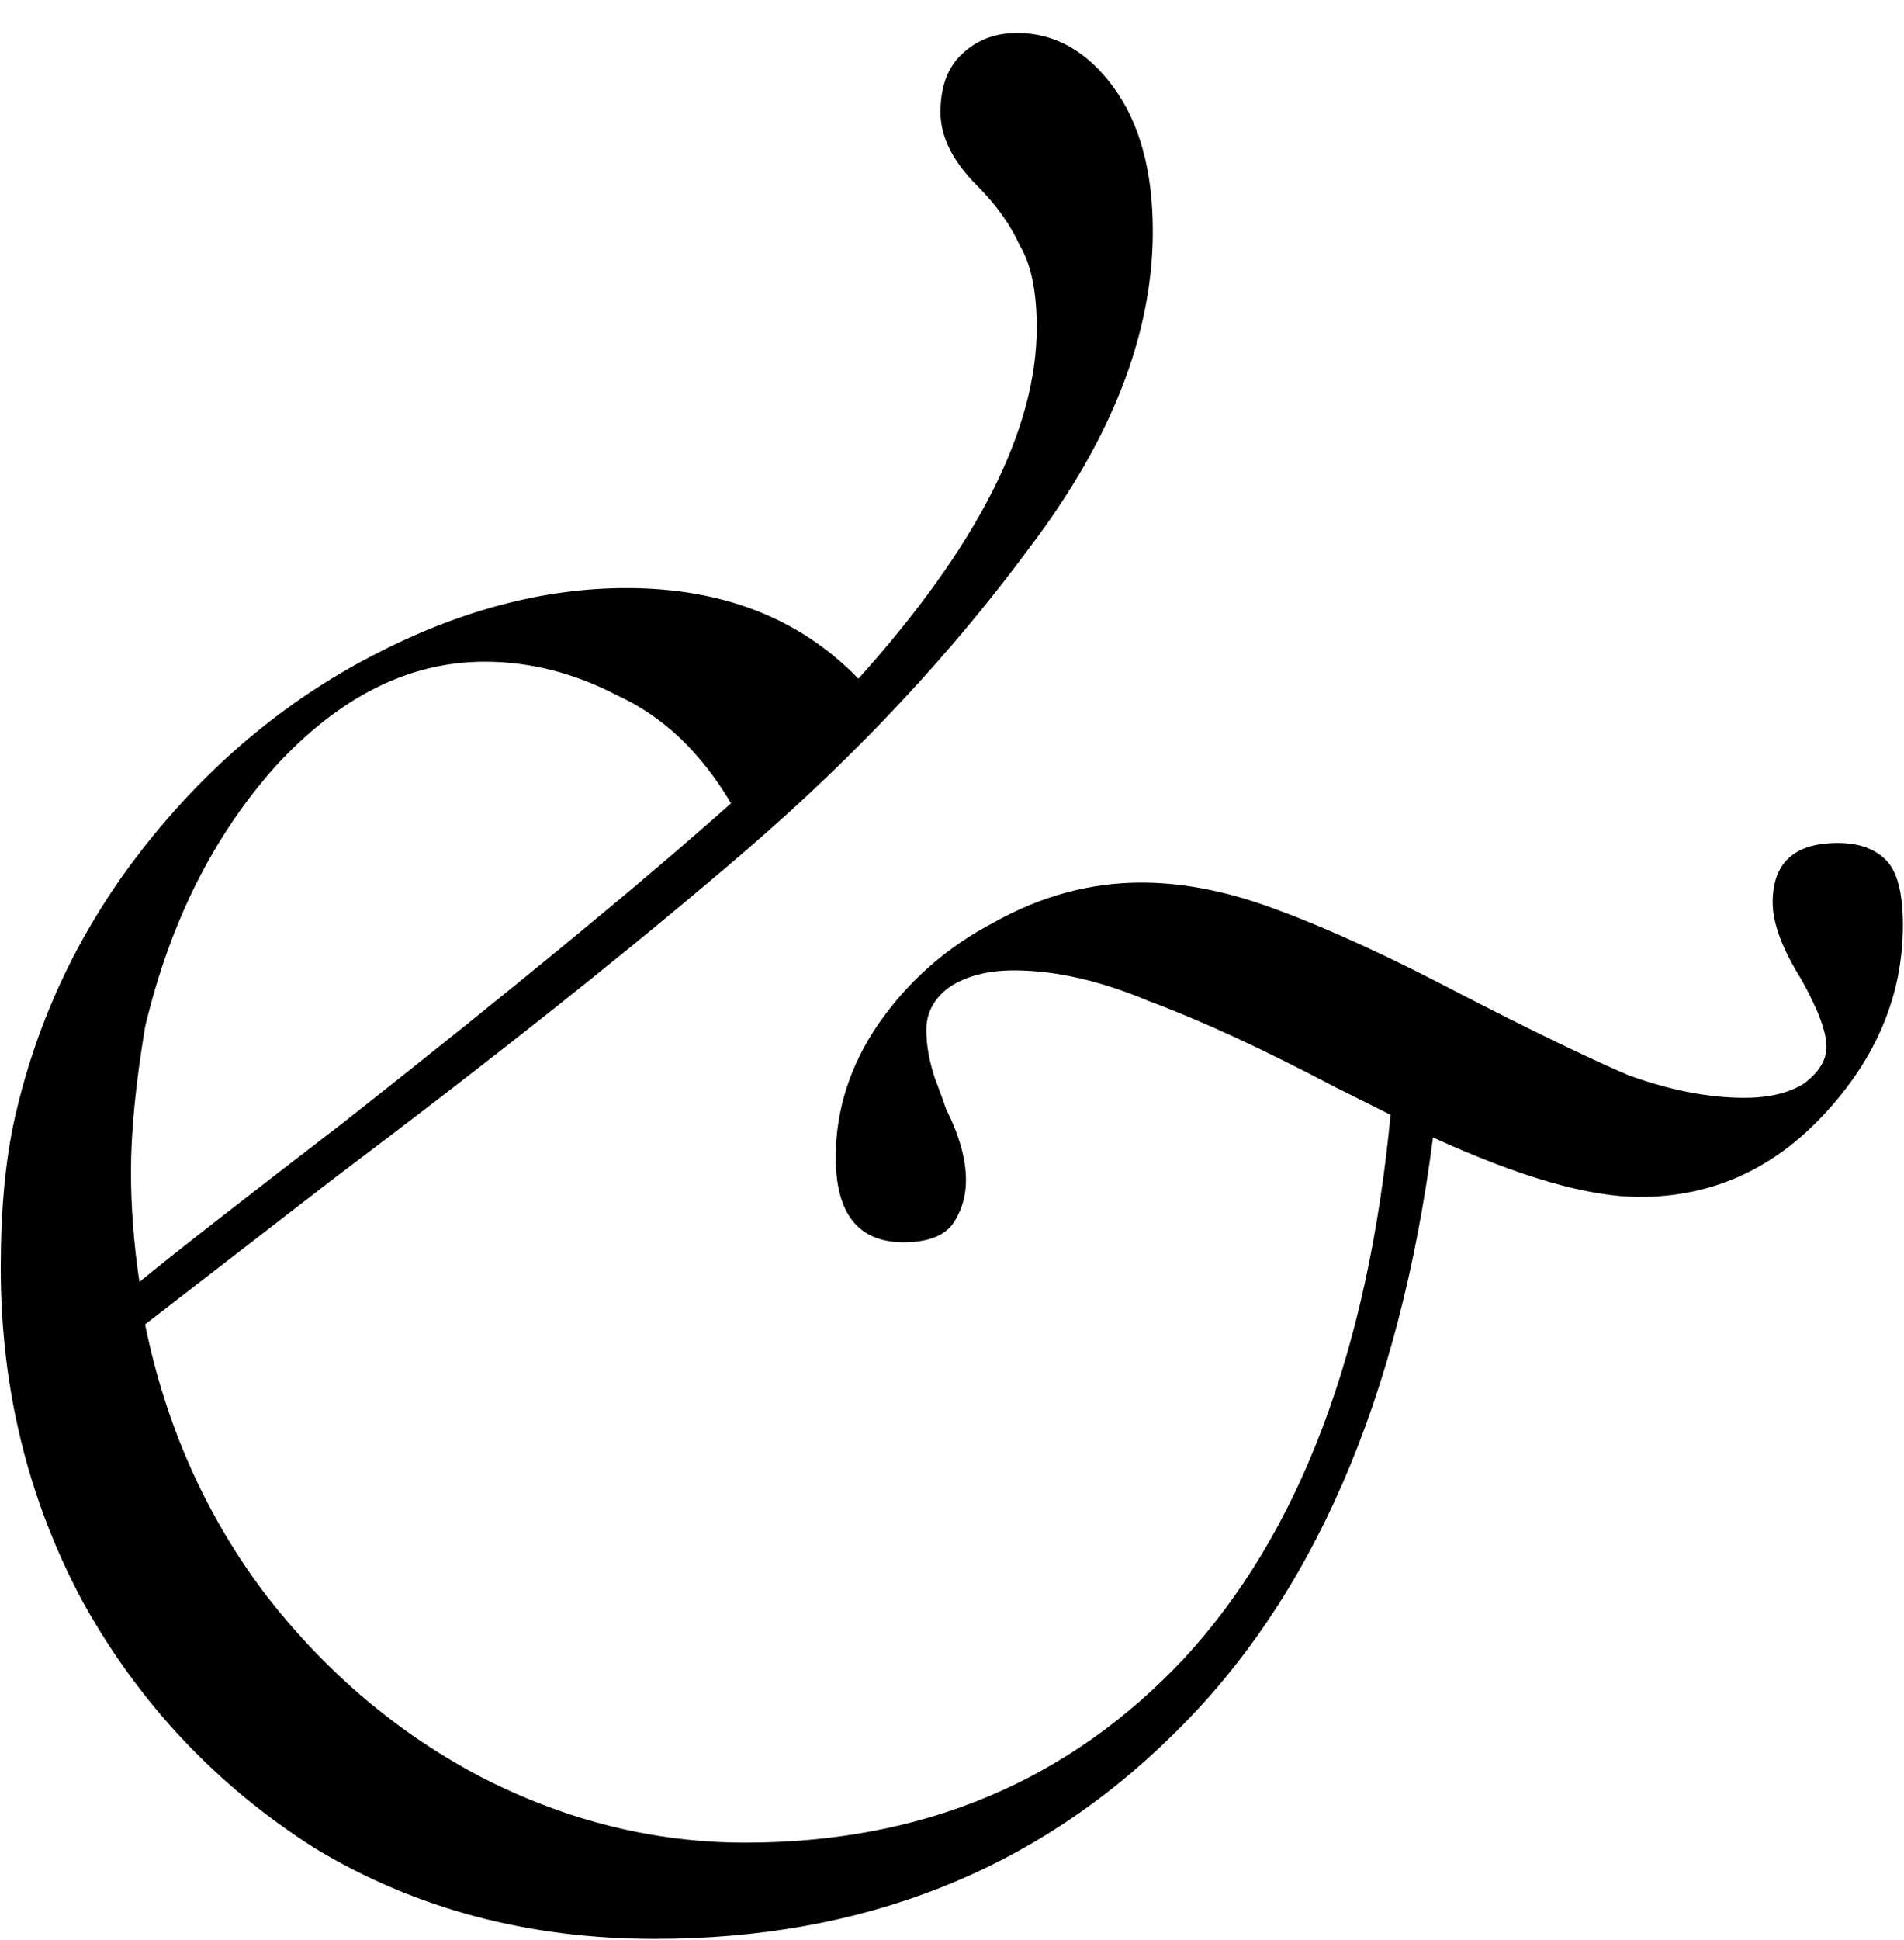
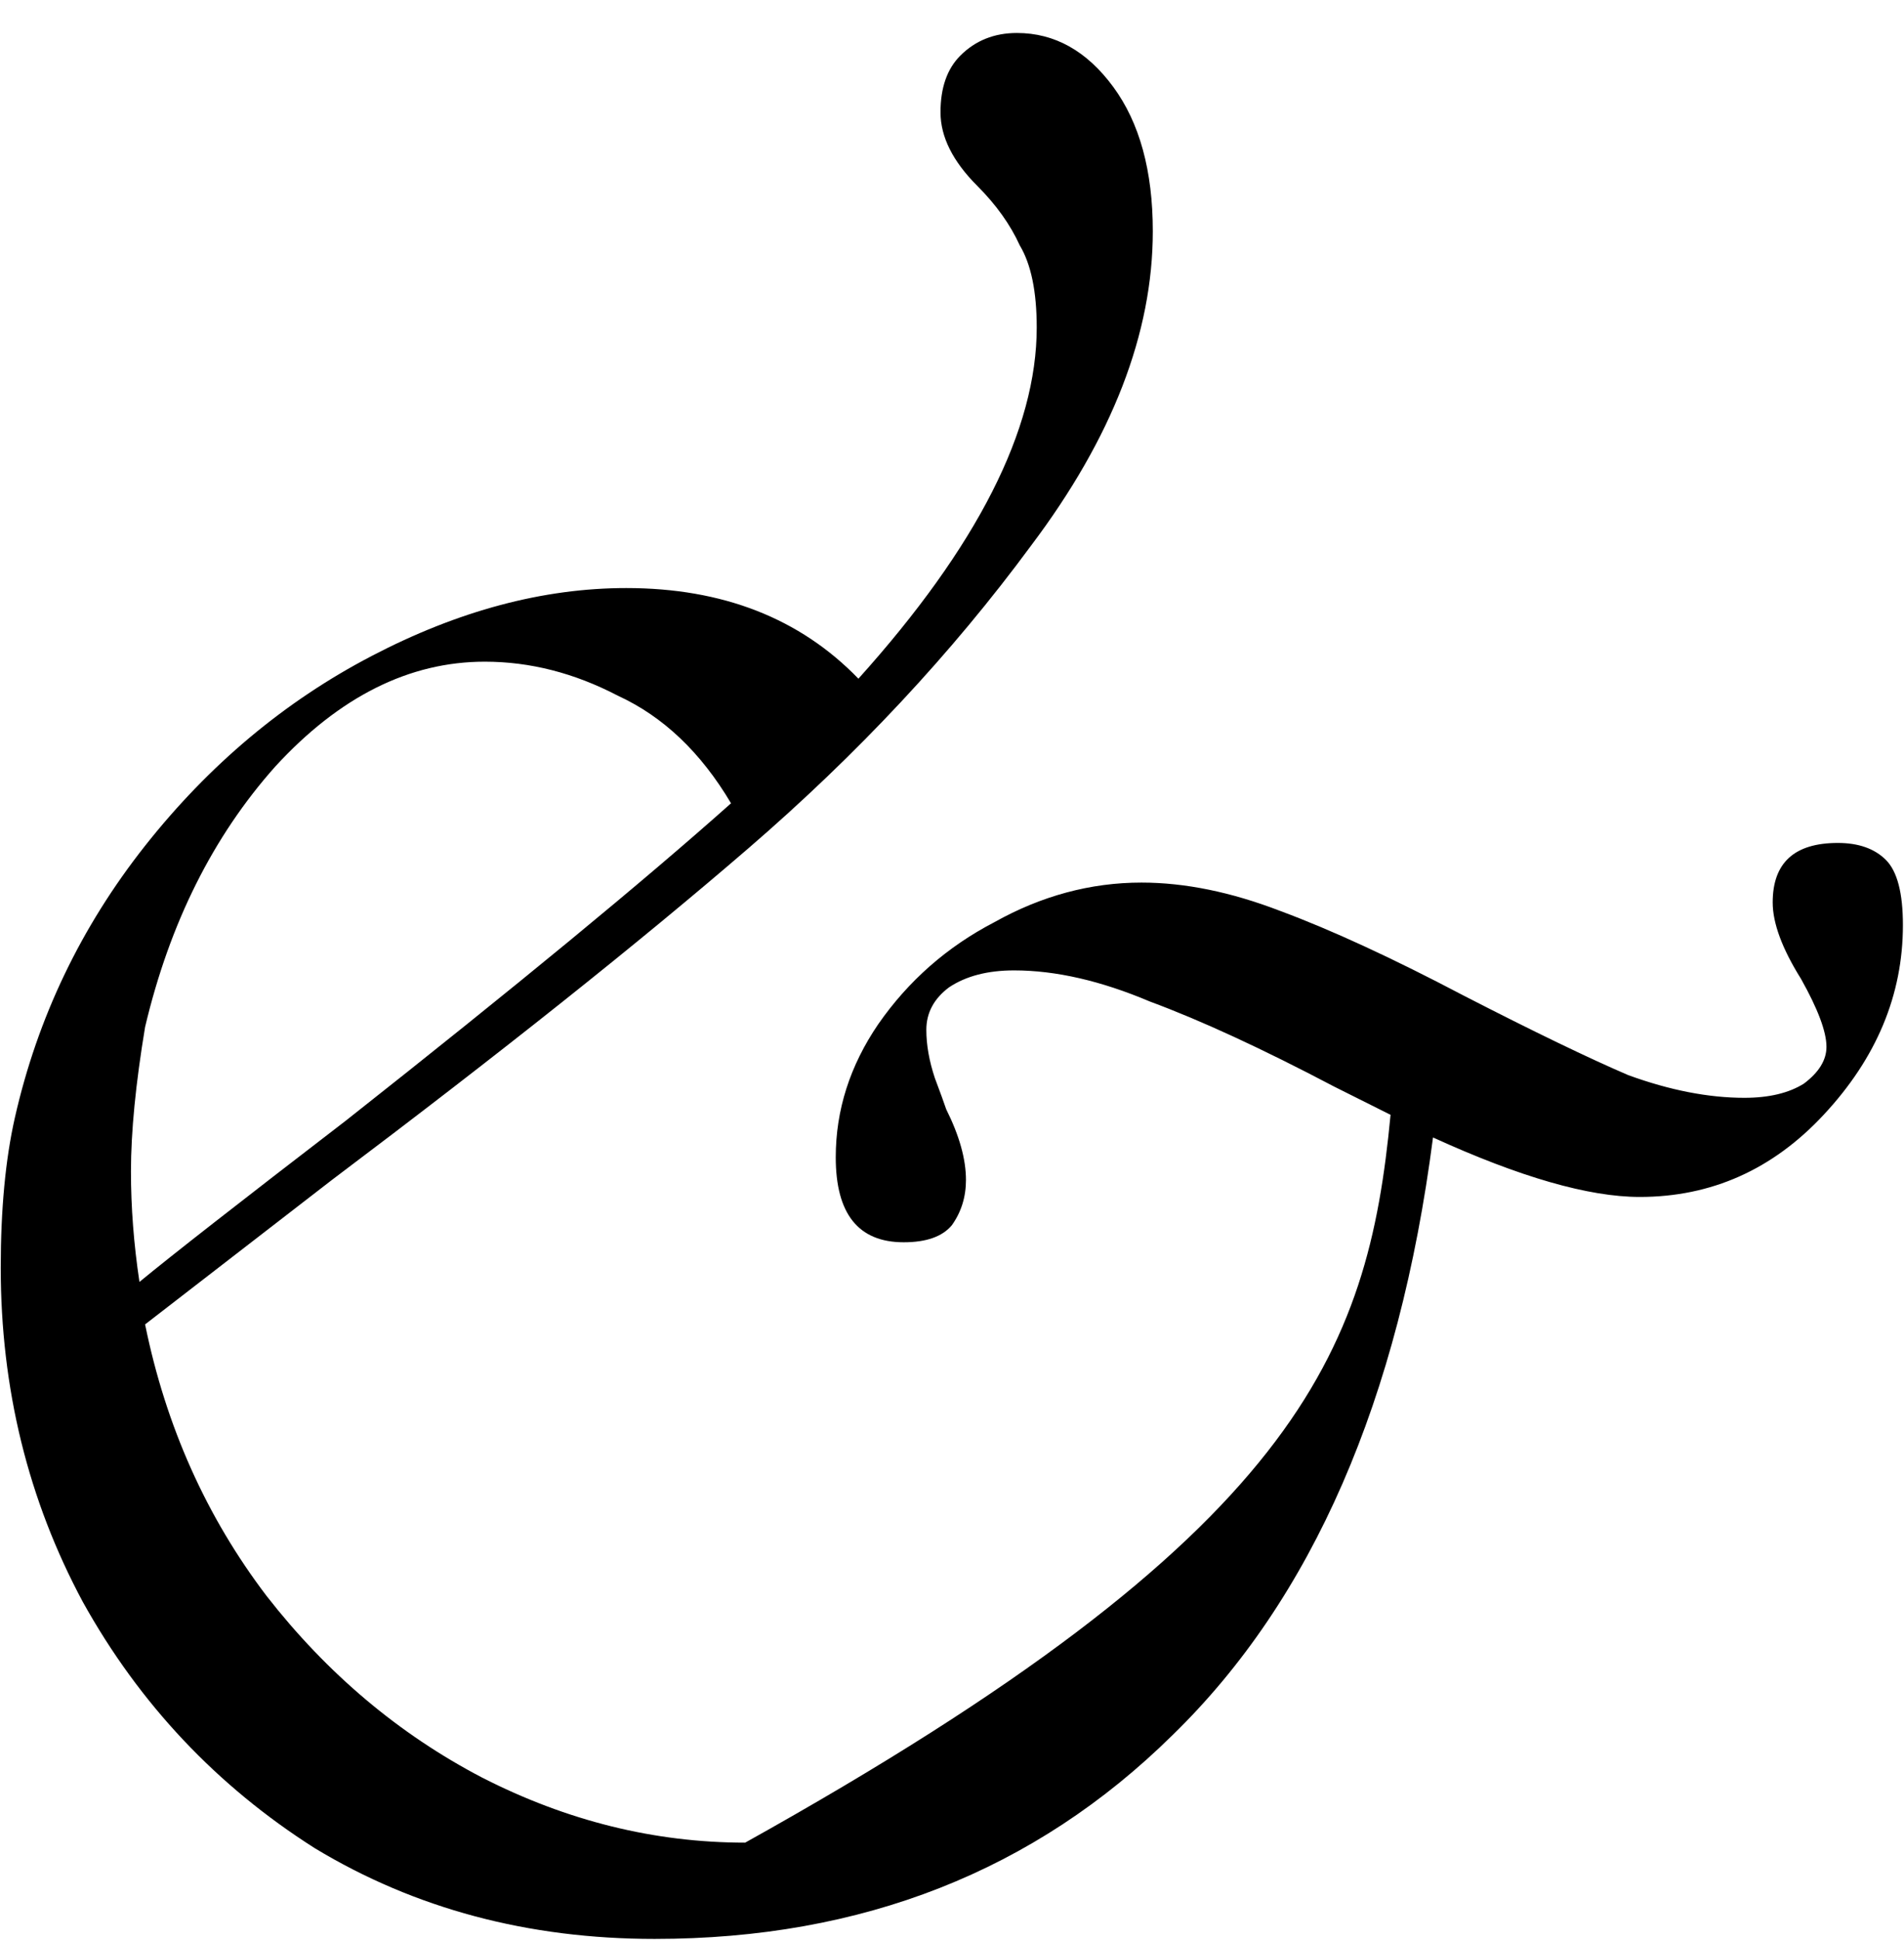
<svg xmlns="http://www.w3.org/2000/svg" width="54" height="55" viewBox="0 0 54 55" fill="none">
-   <path d="M52.123 23.895C52.711 23.895 53.166 24.056 53.487 24.377C53.808 24.698 53.969 25.313 53.969 26.223C53.969 28.203 53.22 29.996 51.721 31.602C50.276 33.154 48.537 33.93 46.503 33.93C45.058 33.93 43.104 33.368 40.642 32.244C39.679 39.684 37.217 45.33 33.257 49.183C29.35 53.037 24.453 54.963 18.566 54.963C14.98 54.963 11.769 54.107 8.932 52.394C6.149 50.628 3.955 48.3 2.349 45.41C0.797 42.52 0.021 39.362 0.021 35.937C0.021 34.278 0.155 32.86 0.422 31.682C1.065 28.846 2.296 26.277 4.115 23.975C5.935 21.674 8.076 19.881 10.538 18.597C12.999 17.312 15.408 16.67 17.763 16.67C20.492 16.67 22.687 17.526 24.346 19.239C27.718 15.492 29.403 12.174 29.403 9.284C29.403 8.267 29.243 7.491 28.922 6.956C28.654 6.367 28.253 5.805 27.718 5.27C27.022 4.574 26.674 3.879 26.674 3.183C26.674 2.487 26.861 1.952 27.236 1.577C27.664 1.149 28.199 0.935 28.841 0.935C29.912 0.935 30.822 1.444 31.571 2.46C32.32 3.477 32.695 4.842 32.695 6.555C32.695 9.445 31.544 12.415 29.243 15.466C26.995 18.516 24.319 21.38 21.215 24.056C18.111 26.732 14.177 29.863 9.414 33.448L4.115 37.543C4.704 40.433 5.855 43.002 7.567 45.249C9.28 47.444 11.314 49.157 13.668 50.387C16.077 51.618 18.566 52.234 21.134 52.234C26.165 52.234 30.313 50.495 33.578 47.016C36.843 43.483 38.796 38.346 39.438 31.602L37.833 30.799C35.799 29.729 34.06 28.926 32.614 28.391C31.223 27.802 29.939 27.508 28.761 27.508C28.012 27.508 27.396 27.668 26.915 27.989C26.486 28.311 26.272 28.712 26.272 29.194C26.272 29.622 26.353 30.077 26.513 30.558C26.674 30.986 26.781 31.281 26.834 31.441C27.209 32.191 27.396 32.86 27.396 33.448C27.396 33.93 27.263 34.358 26.995 34.733C26.727 35.054 26.272 35.215 25.63 35.215C24.346 35.215 23.703 34.412 23.703 32.806C23.703 31.468 24.105 30.21 24.908 29.033C25.764 27.802 26.861 26.839 28.199 26.143C29.537 25.394 30.929 25.019 32.374 25.019C33.605 25.019 34.916 25.287 36.307 25.822C37.752 26.357 39.492 27.16 41.526 28.23C43.506 29.247 45.058 29.996 46.182 30.478C47.359 30.906 48.456 31.12 49.473 31.12C50.169 31.12 50.731 30.986 51.159 30.719C51.587 30.398 51.801 30.05 51.801 29.675C51.801 29.247 51.56 28.605 51.079 27.748C50.544 26.892 50.276 26.17 50.276 25.581C50.276 24.457 50.892 23.895 52.123 23.895ZM4.115 29.113C3.848 30.719 3.714 32.084 3.714 33.208C3.714 34.224 3.794 35.268 3.955 36.339C4.865 35.589 6.818 34.064 9.815 31.762C14.632 27.963 18.271 24.965 20.733 22.771C19.877 21.326 18.806 20.309 17.522 19.721C16.291 19.078 15.033 18.757 13.749 18.757C11.608 18.757 9.628 19.747 7.808 21.728C6.042 23.708 4.811 26.17 4.115 29.113Z" fill="black" />
+   <path d="M52.123 23.895C52.711 23.895 53.166 24.056 53.487 24.377C53.808 24.698 53.969 25.313 53.969 26.223C53.969 28.203 53.22 29.996 51.721 31.602C50.276 33.154 48.537 33.93 46.503 33.93C45.058 33.93 43.104 33.368 40.642 32.244C39.679 39.684 37.217 45.33 33.257 49.183C29.35 53.037 24.453 54.963 18.566 54.963C14.98 54.963 11.769 54.107 8.932 52.394C6.149 50.628 3.955 48.3 2.349 45.41C0.797 42.52 0.021 39.362 0.021 35.937C0.021 34.278 0.155 32.86 0.422 31.682C1.065 28.846 2.296 26.277 4.115 23.975C5.935 21.674 8.076 19.881 10.538 18.597C12.999 17.312 15.408 16.67 17.763 16.67C20.492 16.67 22.687 17.526 24.346 19.239C27.718 15.492 29.403 12.174 29.403 9.284C29.403 8.267 29.243 7.491 28.922 6.956C28.654 6.367 28.253 5.805 27.718 5.27C27.022 4.574 26.674 3.879 26.674 3.183C26.674 2.487 26.861 1.952 27.236 1.577C27.664 1.149 28.199 0.935 28.841 0.935C29.912 0.935 30.822 1.444 31.571 2.46C32.32 3.477 32.695 4.842 32.695 6.555C32.695 9.445 31.544 12.415 29.243 15.466C26.995 18.516 24.319 21.38 21.215 24.056C18.111 26.732 14.177 29.863 9.414 33.448L4.115 37.543C4.704 40.433 5.855 43.002 7.567 45.249C9.28 47.444 11.314 49.157 13.668 50.387C16.077 51.618 18.566 52.234 21.134 52.234C36.843 43.483 38.796 38.346 39.438 31.602L37.833 30.799C35.799 29.729 34.06 28.926 32.614 28.391C31.223 27.802 29.939 27.508 28.761 27.508C28.012 27.508 27.396 27.668 26.915 27.989C26.486 28.311 26.272 28.712 26.272 29.194C26.272 29.622 26.353 30.077 26.513 30.558C26.674 30.986 26.781 31.281 26.834 31.441C27.209 32.191 27.396 32.86 27.396 33.448C27.396 33.93 27.263 34.358 26.995 34.733C26.727 35.054 26.272 35.215 25.63 35.215C24.346 35.215 23.703 34.412 23.703 32.806C23.703 31.468 24.105 30.21 24.908 29.033C25.764 27.802 26.861 26.839 28.199 26.143C29.537 25.394 30.929 25.019 32.374 25.019C33.605 25.019 34.916 25.287 36.307 25.822C37.752 26.357 39.492 27.16 41.526 28.23C43.506 29.247 45.058 29.996 46.182 30.478C47.359 30.906 48.456 31.12 49.473 31.12C50.169 31.12 50.731 30.986 51.159 30.719C51.587 30.398 51.801 30.05 51.801 29.675C51.801 29.247 51.56 28.605 51.079 27.748C50.544 26.892 50.276 26.17 50.276 25.581C50.276 24.457 50.892 23.895 52.123 23.895ZM4.115 29.113C3.848 30.719 3.714 32.084 3.714 33.208C3.714 34.224 3.794 35.268 3.955 36.339C4.865 35.589 6.818 34.064 9.815 31.762C14.632 27.963 18.271 24.965 20.733 22.771C19.877 21.326 18.806 20.309 17.522 19.721C16.291 19.078 15.033 18.757 13.749 18.757C11.608 18.757 9.628 19.747 7.808 21.728C6.042 23.708 4.811 26.17 4.115 29.113Z" fill="black" />
</svg>